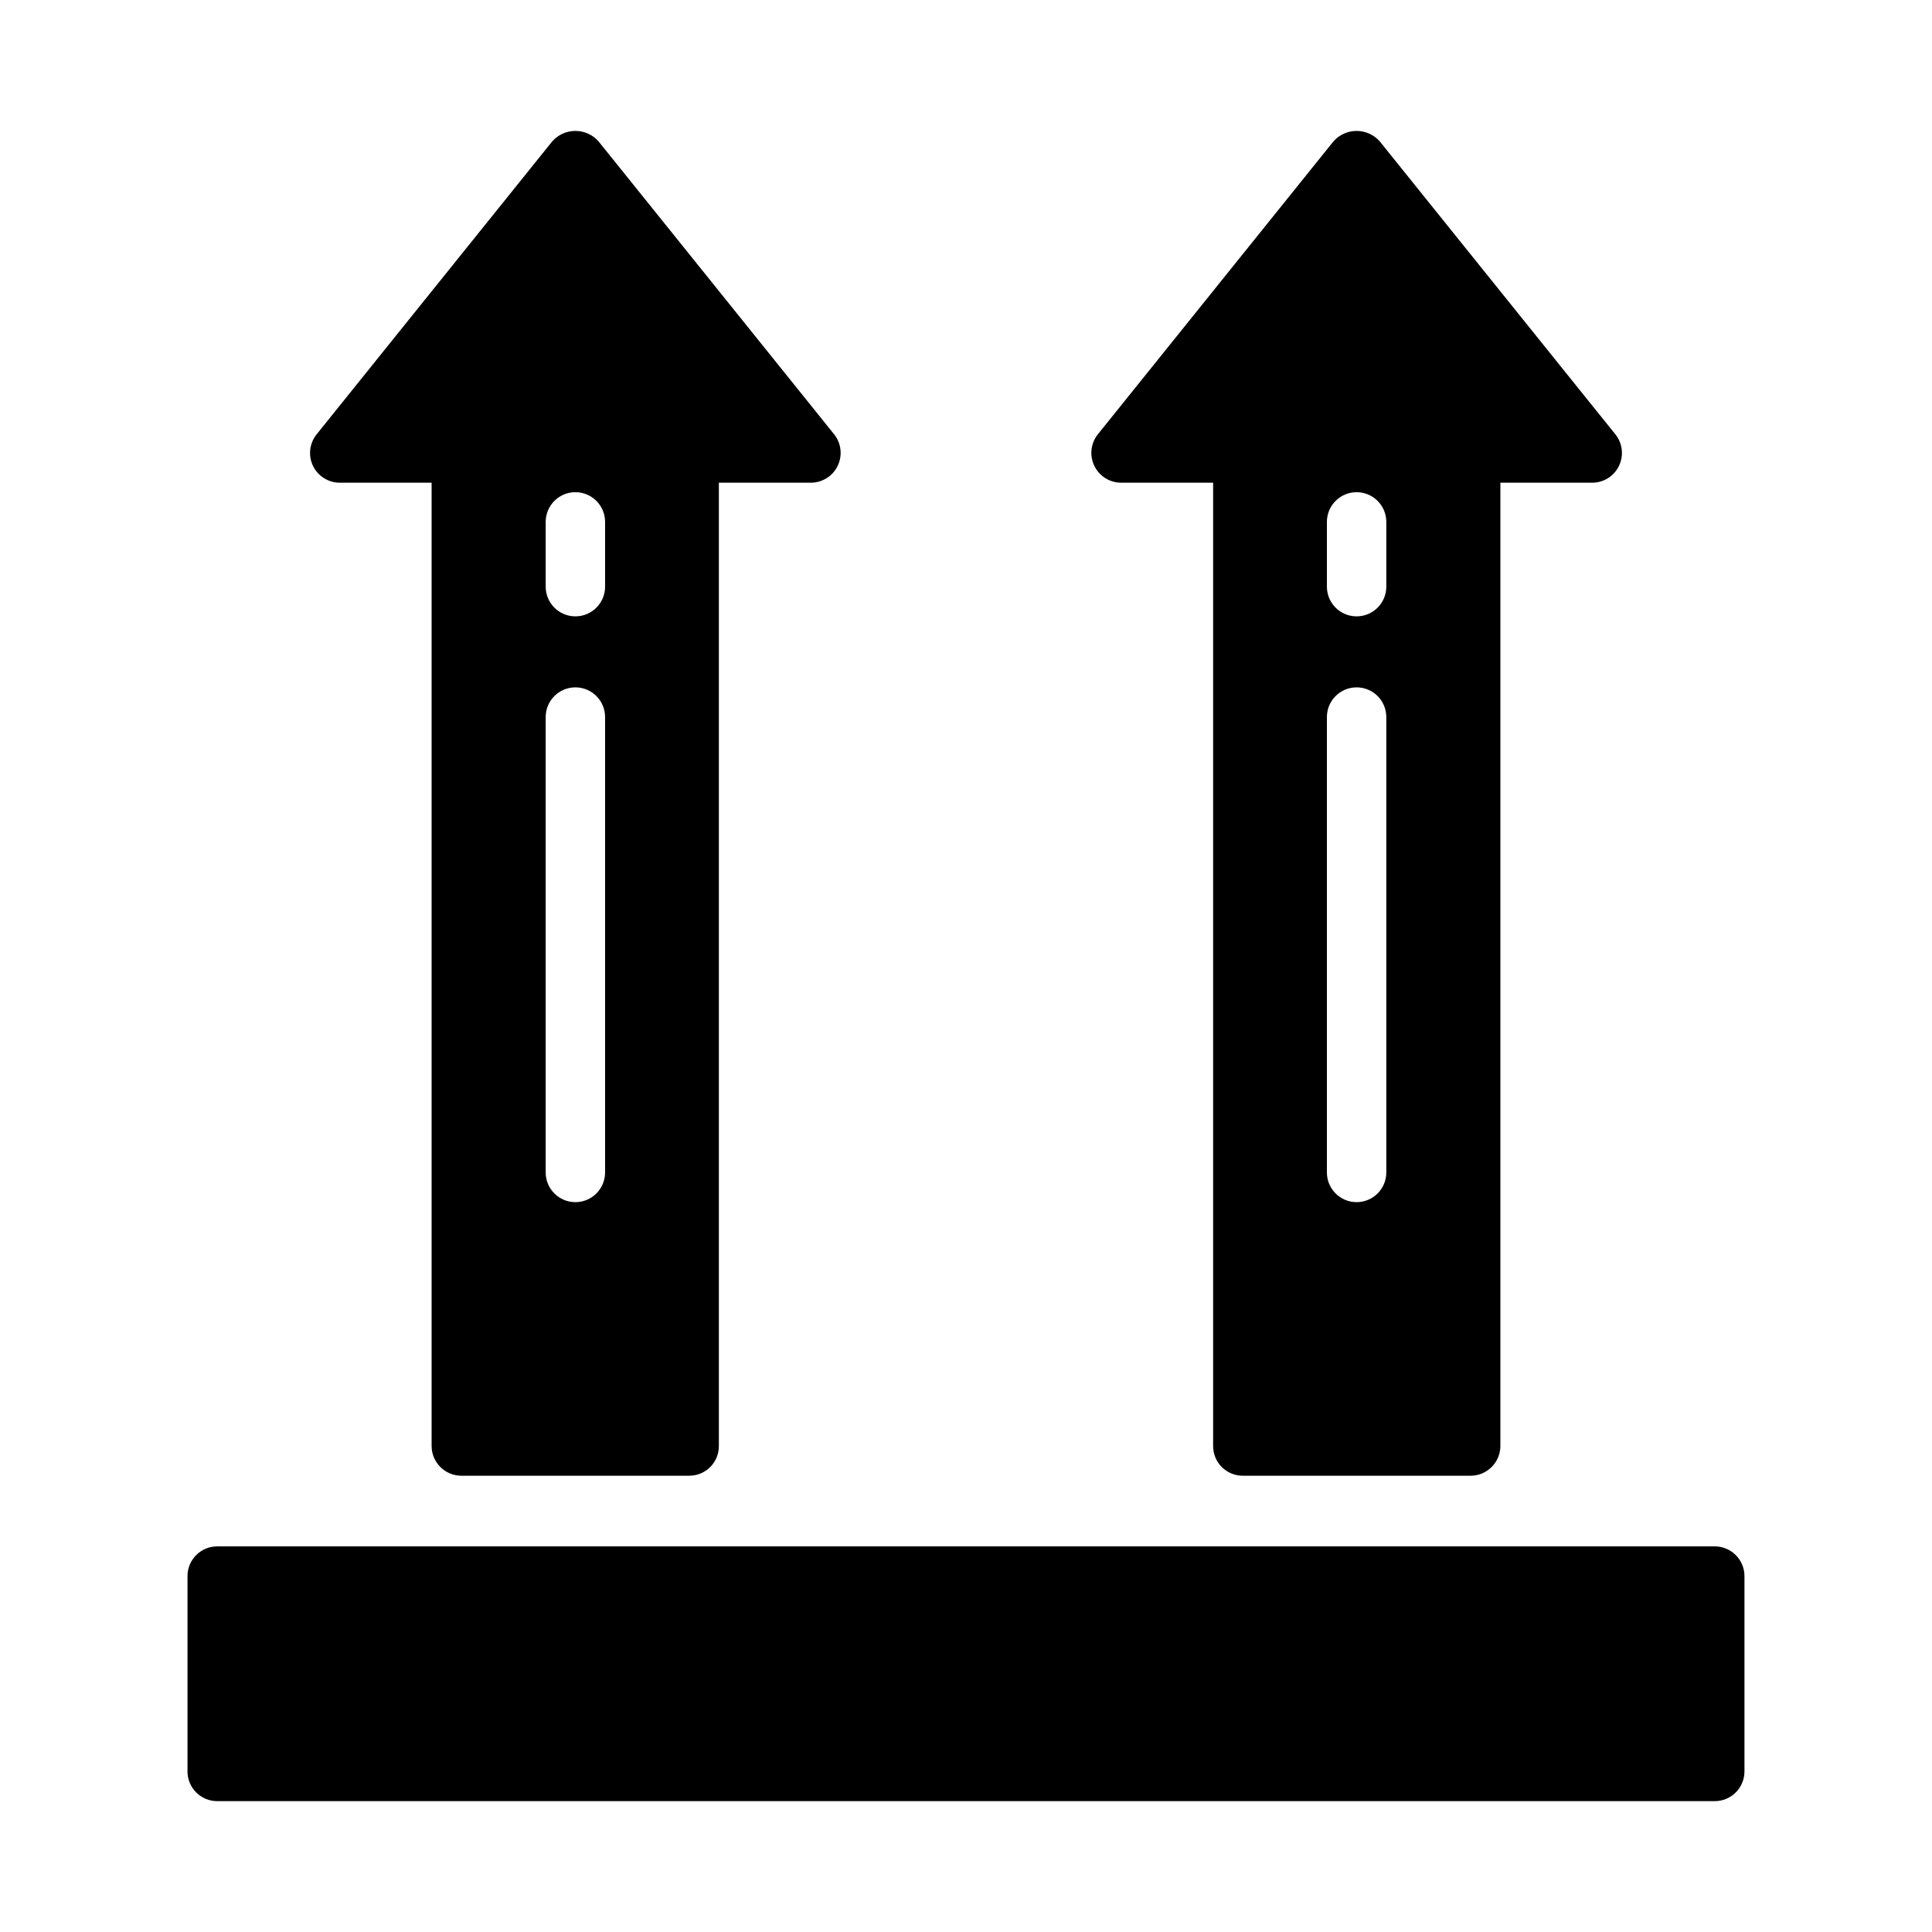
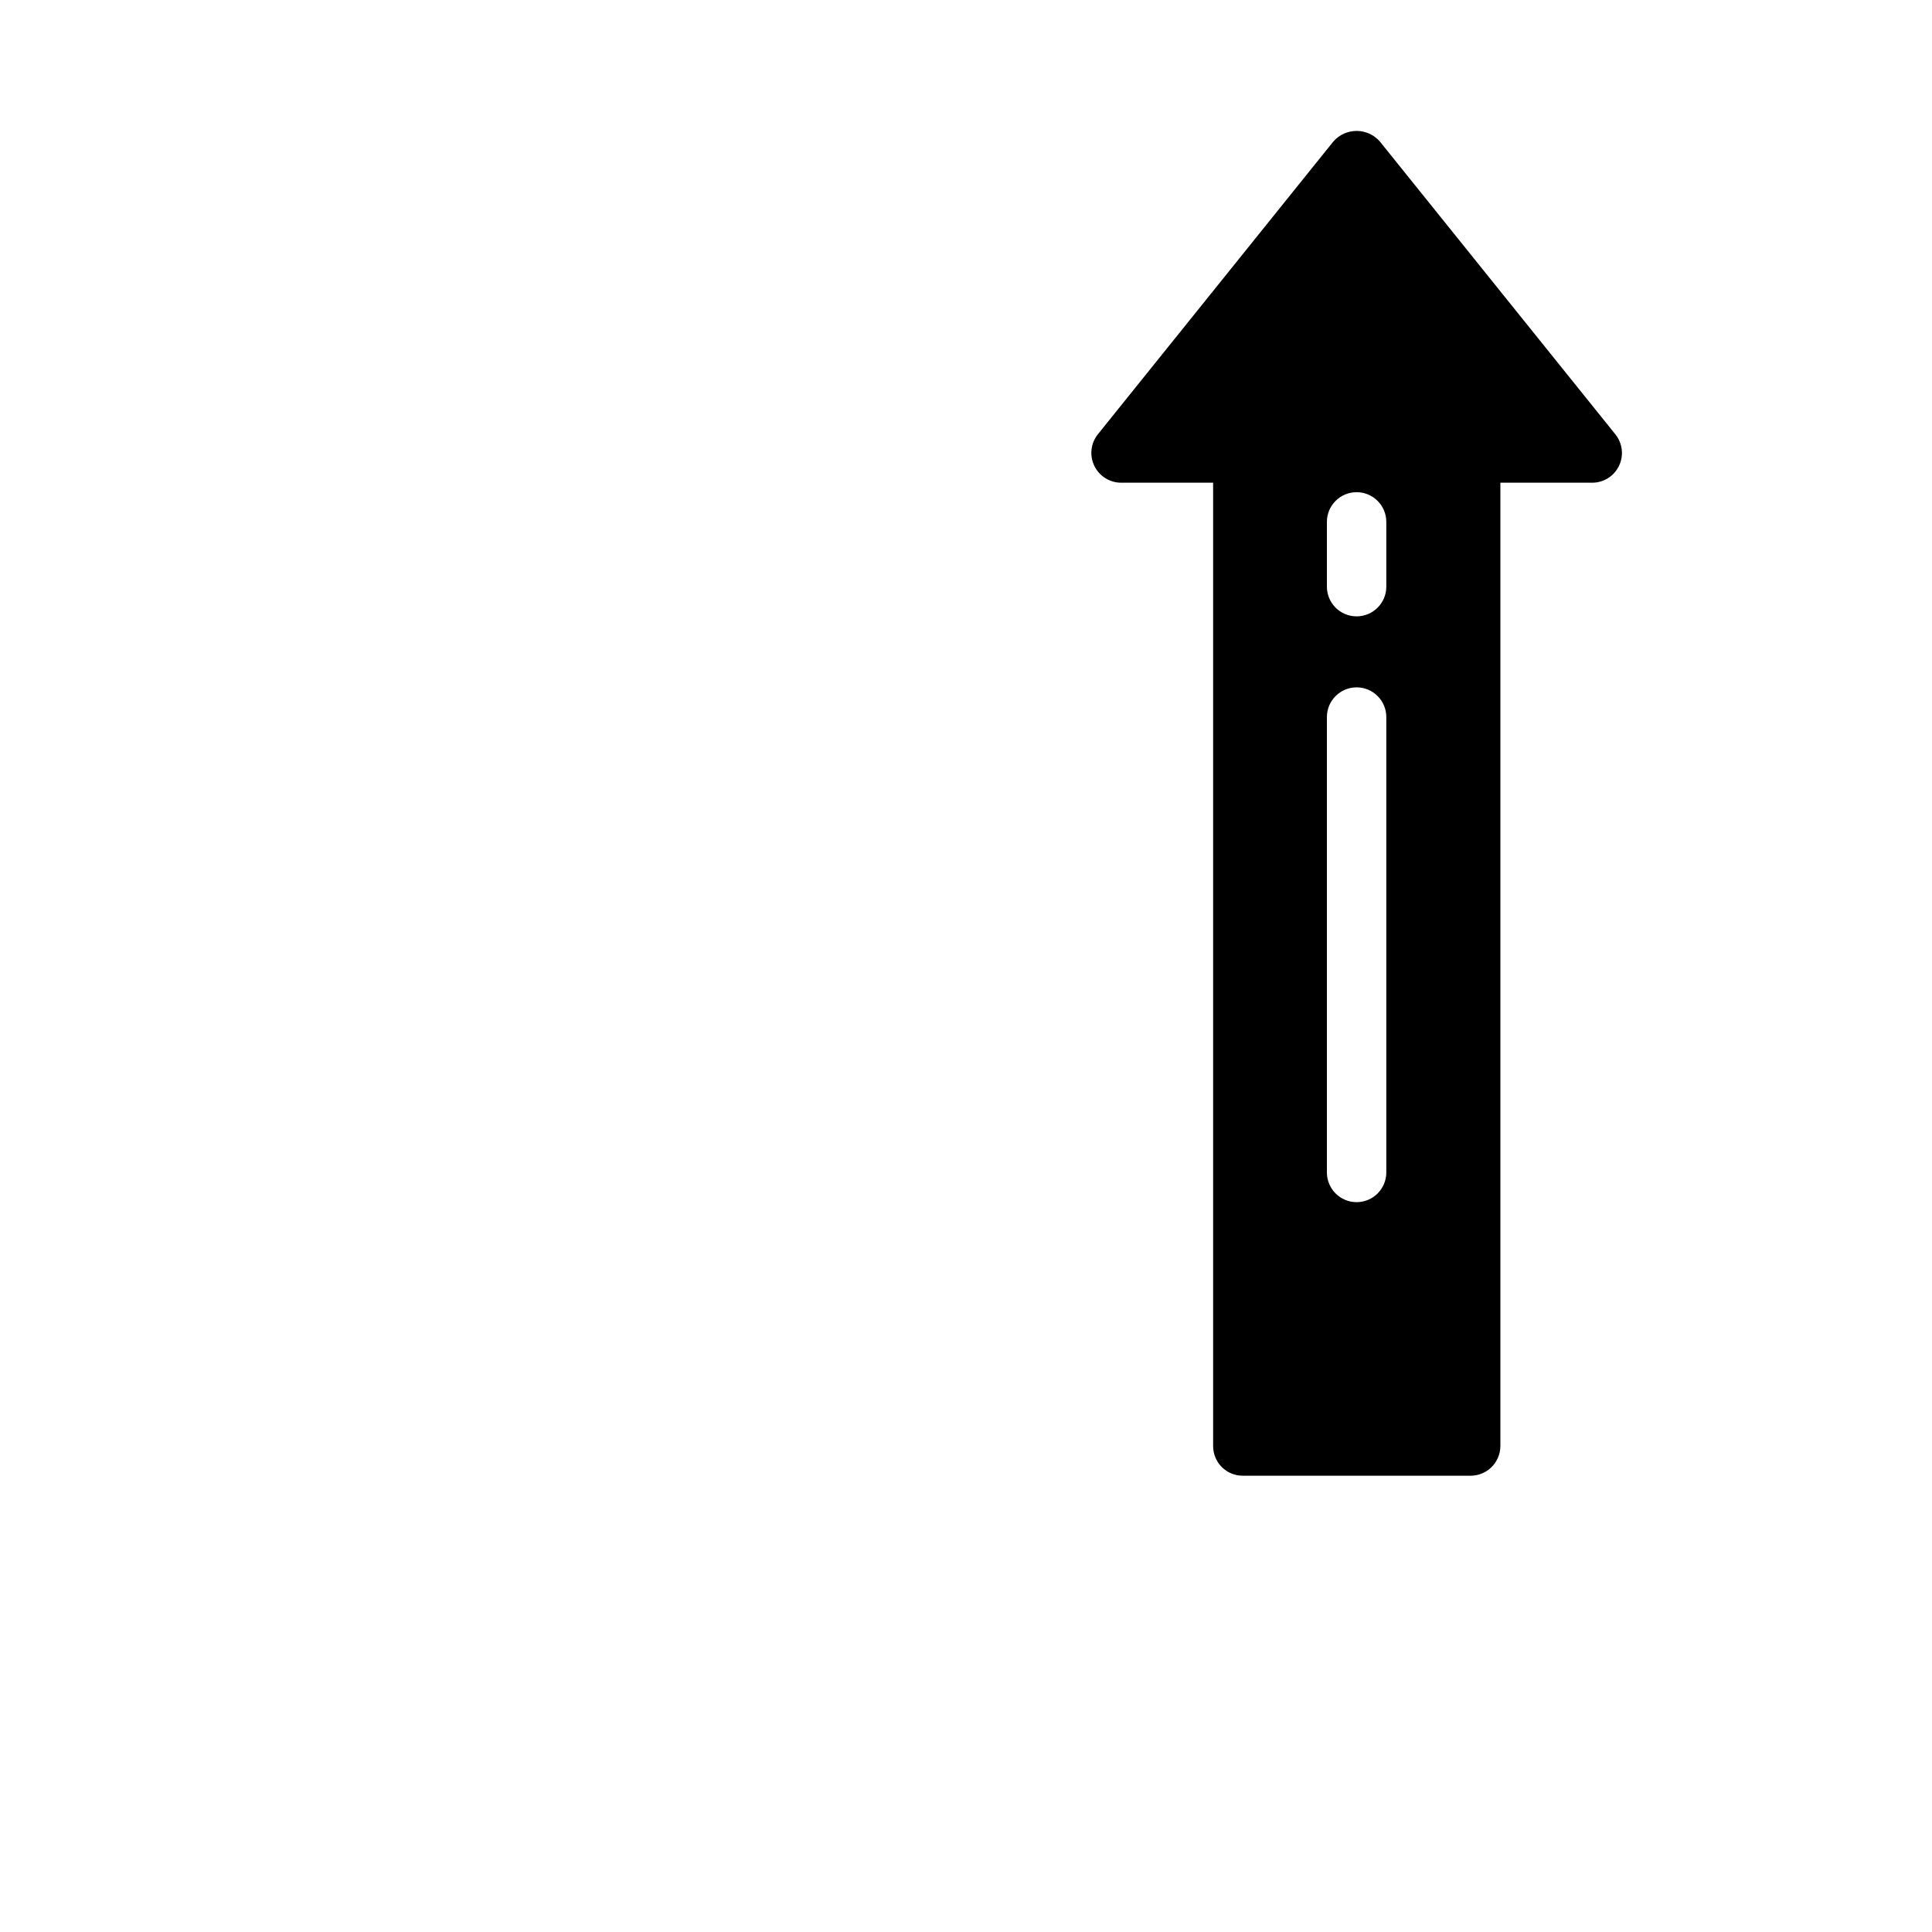
<svg xmlns="http://www.w3.org/2000/svg" fill="#000000" width="800px" height="800px" version="1.1" viewBox="144 144 512 512">
  <g>
    <path d="m572.08 259.09-62.426-77.617c-1.555-1.766-3.789-2.777-6.141-2.777s-4.586 1.012-6.141 2.777l-62.426 77.617c-1.891 2.367-2.262 5.609-0.953 8.34 1.309 2.734 4.062 4.481 7.094 4.492h24.402v255.29c-0.004 2.09 0.82 4.098 2.301 5.574 1.477 1.477 3.484 2.305 5.574 2.297h60.379c4.34-0.012 7.856-3.531 7.871-7.871v-255.29h24.324c3.039 0.004 5.809-1.738 7.117-4.481 1.312-2.738 0.934-5.988-0.977-8.352zm-60.695 195.7c-0.043 4.316-3.555 7.793-7.871 7.793s-7.828-3.477-7.871-7.793v-120.76c0-4.348 3.523-7.871 7.871-7.871s7.871 3.523 7.871 7.871zm0-155.32c0 4.348-3.523 7.871-7.871 7.871s-7.871-3.523-7.871-7.871v-17.238c0.043-4.316 3.555-7.797 7.871-7.797s7.828 3.481 7.871 7.797z" />
-     <path d="m365.05 259.09-62.426-77.617c-1.551-1.766-3.789-2.777-6.141-2.777-2.348 0-4.586 1.012-6.141 2.777l-62.422 77.617c-1.91 2.363-2.293 5.613-0.98 8.352 1.312 2.742 4.082 4.484 7.117 4.481h24.324v255.29c0.016 4.34 3.531 7.859 7.875 7.871h60.379c2.09 0.008 4.094-0.82 5.574-2.297 1.477-1.477 2.305-3.484 2.297-5.574v-255.29h24.402c3.031-0.012 5.789-1.758 7.098-4.492 1.305-2.731 0.934-5.973-0.957-8.34zm-60.695 195.7c-0.043 4.316-3.555 7.793-7.871 7.793-4.316 0-7.828-3.477-7.871-7.793v-120.76c0-4.348 3.523-7.871 7.871-7.871 4.348 0 7.871 3.523 7.871 7.871zm0-155.32c0 4.348-3.523 7.871-7.871 7.871-4.348 0-7.871-3.523-7.871-7.871v-17.238c0.043-4.316 3.555-7.797 7.871-7.797 4.316 0 7.828 3.481 7.871 7.797z" />
-     <path d="m606.3 561.68v51.77c0 2.086-0.828 4.09-2.305 5.566s-3.481 2.305-5.566 2.305h-396.87c-2.086 0-4.09-0.828-5.566-2.305-1.477-1.477-2.305-3.481-2.305-5.566v-51.77c0-2.086 0.828-4.09 2.305-5.566 1.477-1.477 3.481-2.305 5.566-2.305h396.87c2.086 0 4.09 0.828 5.566 2.305 1.477 1.477 2.305 3.481 2.305 5.566z" />
  </g>
</svg>